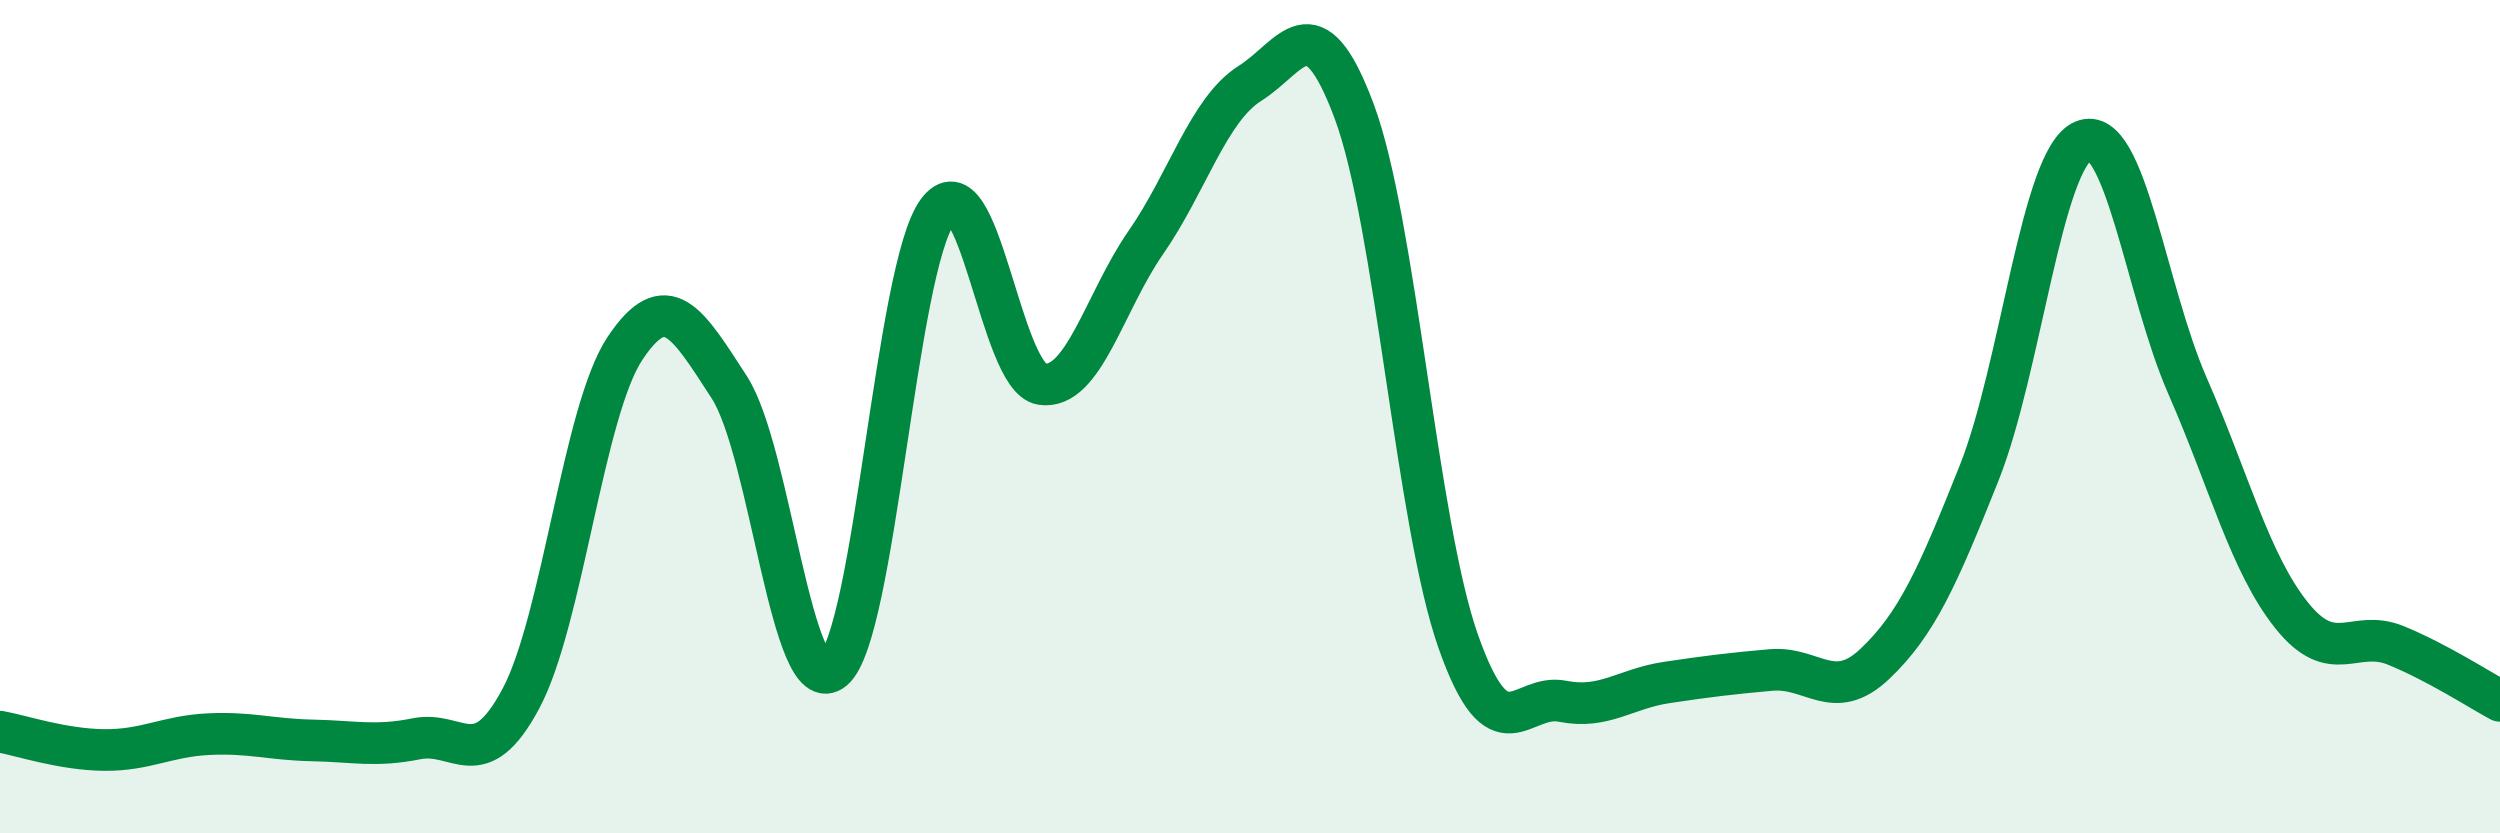
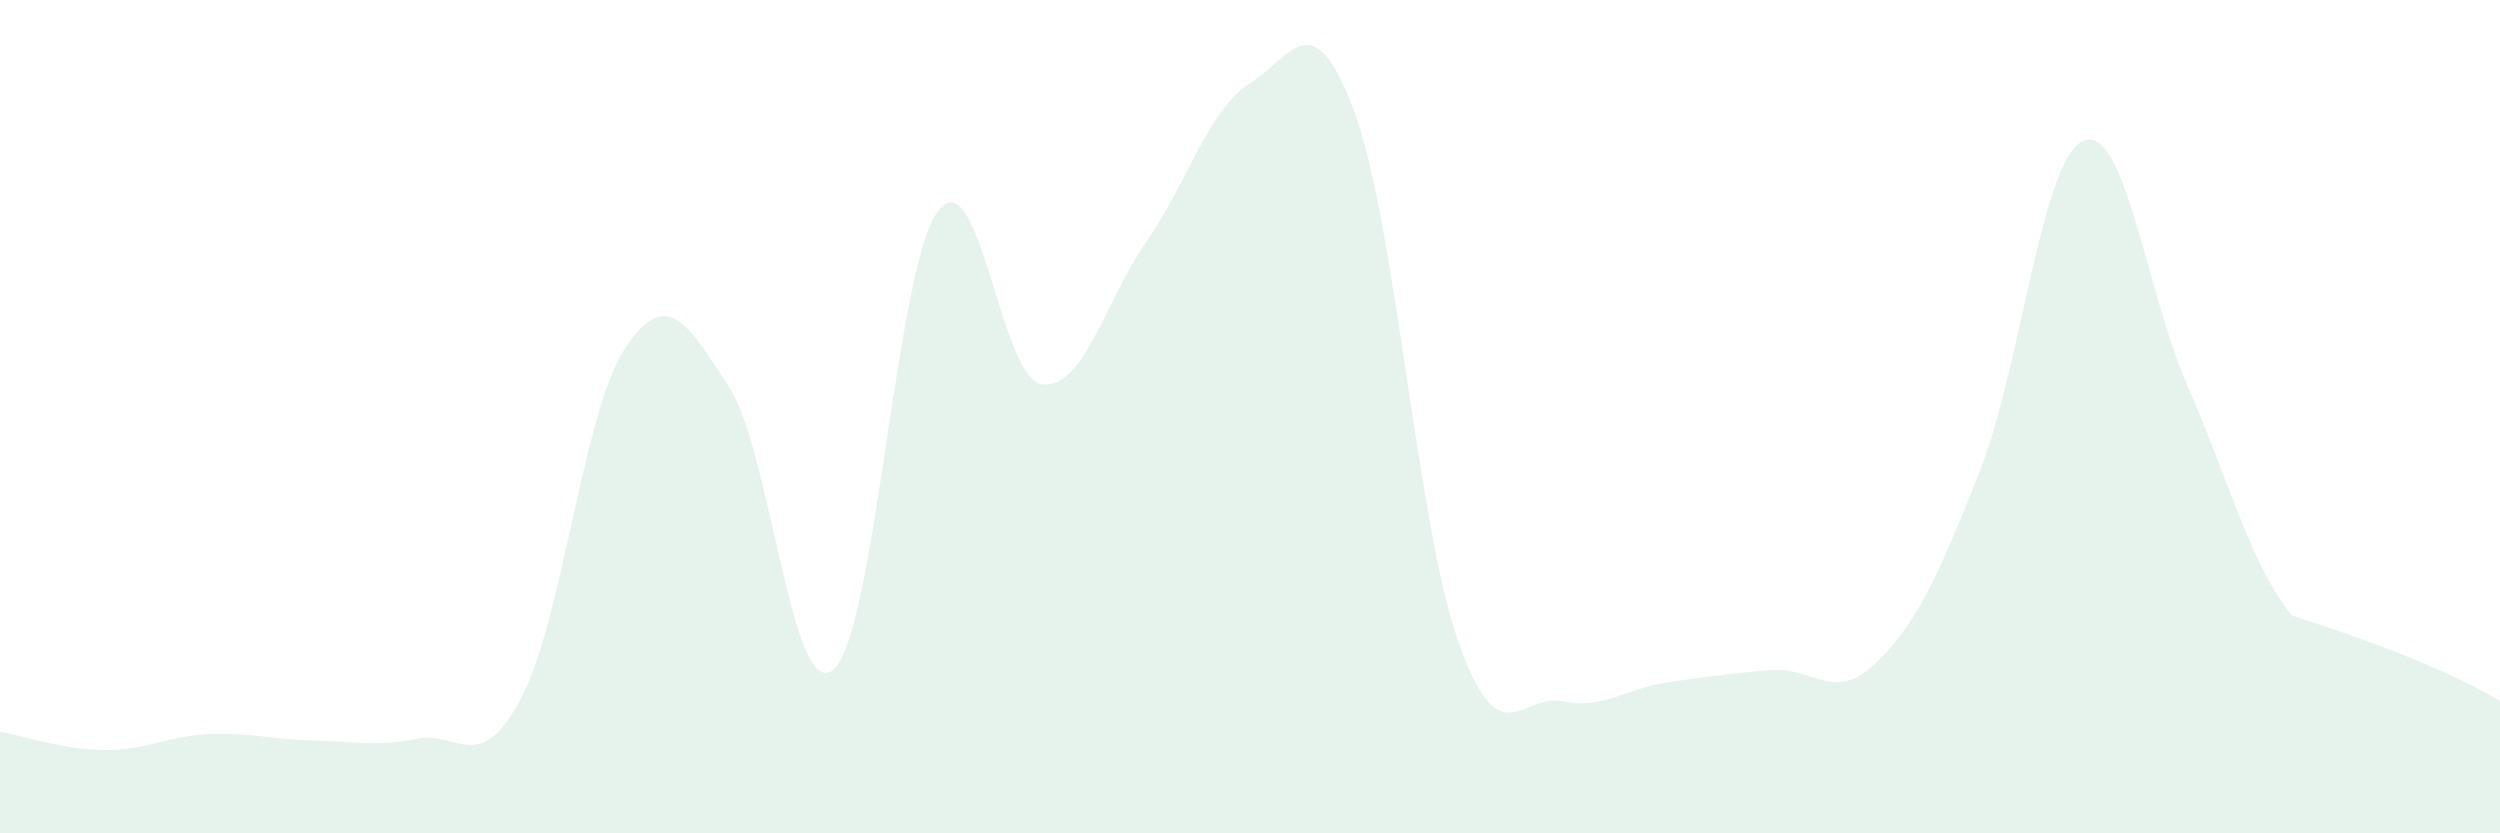
<svg xmlns="http://www.w3.org/2000/svg" width="60" height="20" viewBox="0 0 60 20">
-   <path d="M 0,17.56 C 0.5,17.65 1.5,17.99 2.5,18 C 3.5,18.01 4,17.67 5,17.62 C 6,17.57 6.5,17.75 7.5,17.77 C 8.5,17.79 9,17.93 10,17.73 C 11,17.53 11.5,18.64 12.5,16.77 C 13.5,14.9 14,9.86 15,8.36 C 16,6.86 16.5,7.75 17.5,9.29 C 18.5,10.83 19,16.91 20,16.07 C 21,15.23 21.5,6.45 22.5,5.08 C 23.5,3.71 24,9.07 25,9.22 C 26,9.37 26.5,7.26 27.5,5.82 C 28.5,4.38 29,2.63 30,2 C 31,1.37 31.5,-0.01 32.5,2.67 C 33.5,5.35 34,12.57 35,15.4 C 36,18.23 36.5,16.63 37.5,16.83 C 38.5,17.03 39,16.53 40,16.38 C 41,16.23 41.5,16.17 42.5,16.08 C 43.5,15.99 44,16.88 45,15.93 C 46,14.98 46.5,13.86 47.5,11.35 C 48.5,8.84 49,3.8 50,3.38 C 51,2.96 51.5,6.98 52.5,9.26 C 53.5,11.54 54,13.52 55,14.77 C 56,16.02 56.5,15.08 57.5,15.49 C 58.5,15.9 59.5,16.55 60,16.82L60 20L0 20Z" fill="#008740" opacity="0.1" stroke-linecap="round" stroke-linejoin="round" />
-   <path d="M 0,17.56 C 0.5,17.65 1.5,17.99 2.5,18 C 3.5,18.01 4,17.67 5,17.62 C 6,17.57 6.5,17.75 7.5,17.77 C 8.5,17.79 9,17.93 10,17.73 C 11,17.53 11.5,18.64 12.5,16.77 C 13.5,14.9 14,9.86 15,8.36 C 16,6.86 16.5,7.75 17.5,9.29 C 18.5,10.83 19,16.91 20,16.07 C 21,15.23 21.5,6.45 22.5,5.08 C 23.5,3.71 24,9.07 25,9.22 C 26,9.37 26.5,7.26 27.5,5.82 C 28.5,4.38 29,2.63 30,2 C 31,1.37 31.5,-0.01 32.5,2.67 C 33.5,5.35 34,12.57 35,15.4 C 36,18.23 36.5,16.63 37.5,16.83 C 38.5,17.03 39,16.53 40,16.38 C 41,16.23 41.5,16.17 42.5,16.08 C 43.5,15.99 44,16.88 45,15.93 C 46,14.98 46.5,13.86 47.5,11.35 C 48.5,8.84 49,3.8 50,3.38 C 51,2.96 51.5,6.98 52.5,9.26 C 53.5,11.54 54,13.52 55,14.77 C 56,16.02 56.5,15.08 57.5,15.49 C 58.5,15.9 59.5,16.55 60,16.82" stroke="#008740" stroke-width="1" fill="none" stroke-linecap="round" stroke-linejoin="round" />
+   <path d="M 0,17.56 C 0.5,17.65 1.5,17.99 2.5,18 C 3.5,18.01 4,17.67 5,17.62 C 6,17.57 6.5,17.75 7.5,17.77 C 8.5,17.79 9,17.93 10,17.73 C 11,17.53 11.5,18.64 12.5,16.77 C 13.5,14.9 14,9.86 15,8.36 C 16,6.86 16.5,7.75 17.5,9.29 C 18.5,10.83 19,16.91 20,16.07 C 21,15.23 21.5,6.45 22.5,5.08 C 23.5,3.71 24,9.07 25,9.22 C 26,9.37 26.5,7.26 27.5,5.82 C 28.5,4.38 29,2.63 30,2 C 31,1.37 31.5,-0.01 32.5,2.67 C 33.5,5.35 34,12.57 35,15.4 C 36,18.23 36.5,16.63 37.5,16.83 C 38.5,17.03 39,16.53 40,16.38 C 41,16.23 41.5,16.17 42.5,16.08 C 43.5,15.99 44,16.88 45,15.93 C 46,14.98 46.5,13.86 47.5,11.35 C 48.5,8.84 49,3.8 50,3.38 C 51,2.96 51.5,6.98 52.5,9.26 C 53.5,11.54 54,13.52 55,14.77 C 58.5,15.9 59.5,16.55 60,16.82L60 20L0 20Z" fill="#008740" opacity="0.1" stroke-linecap="round" stroke-linejoin="round" />
</svg>